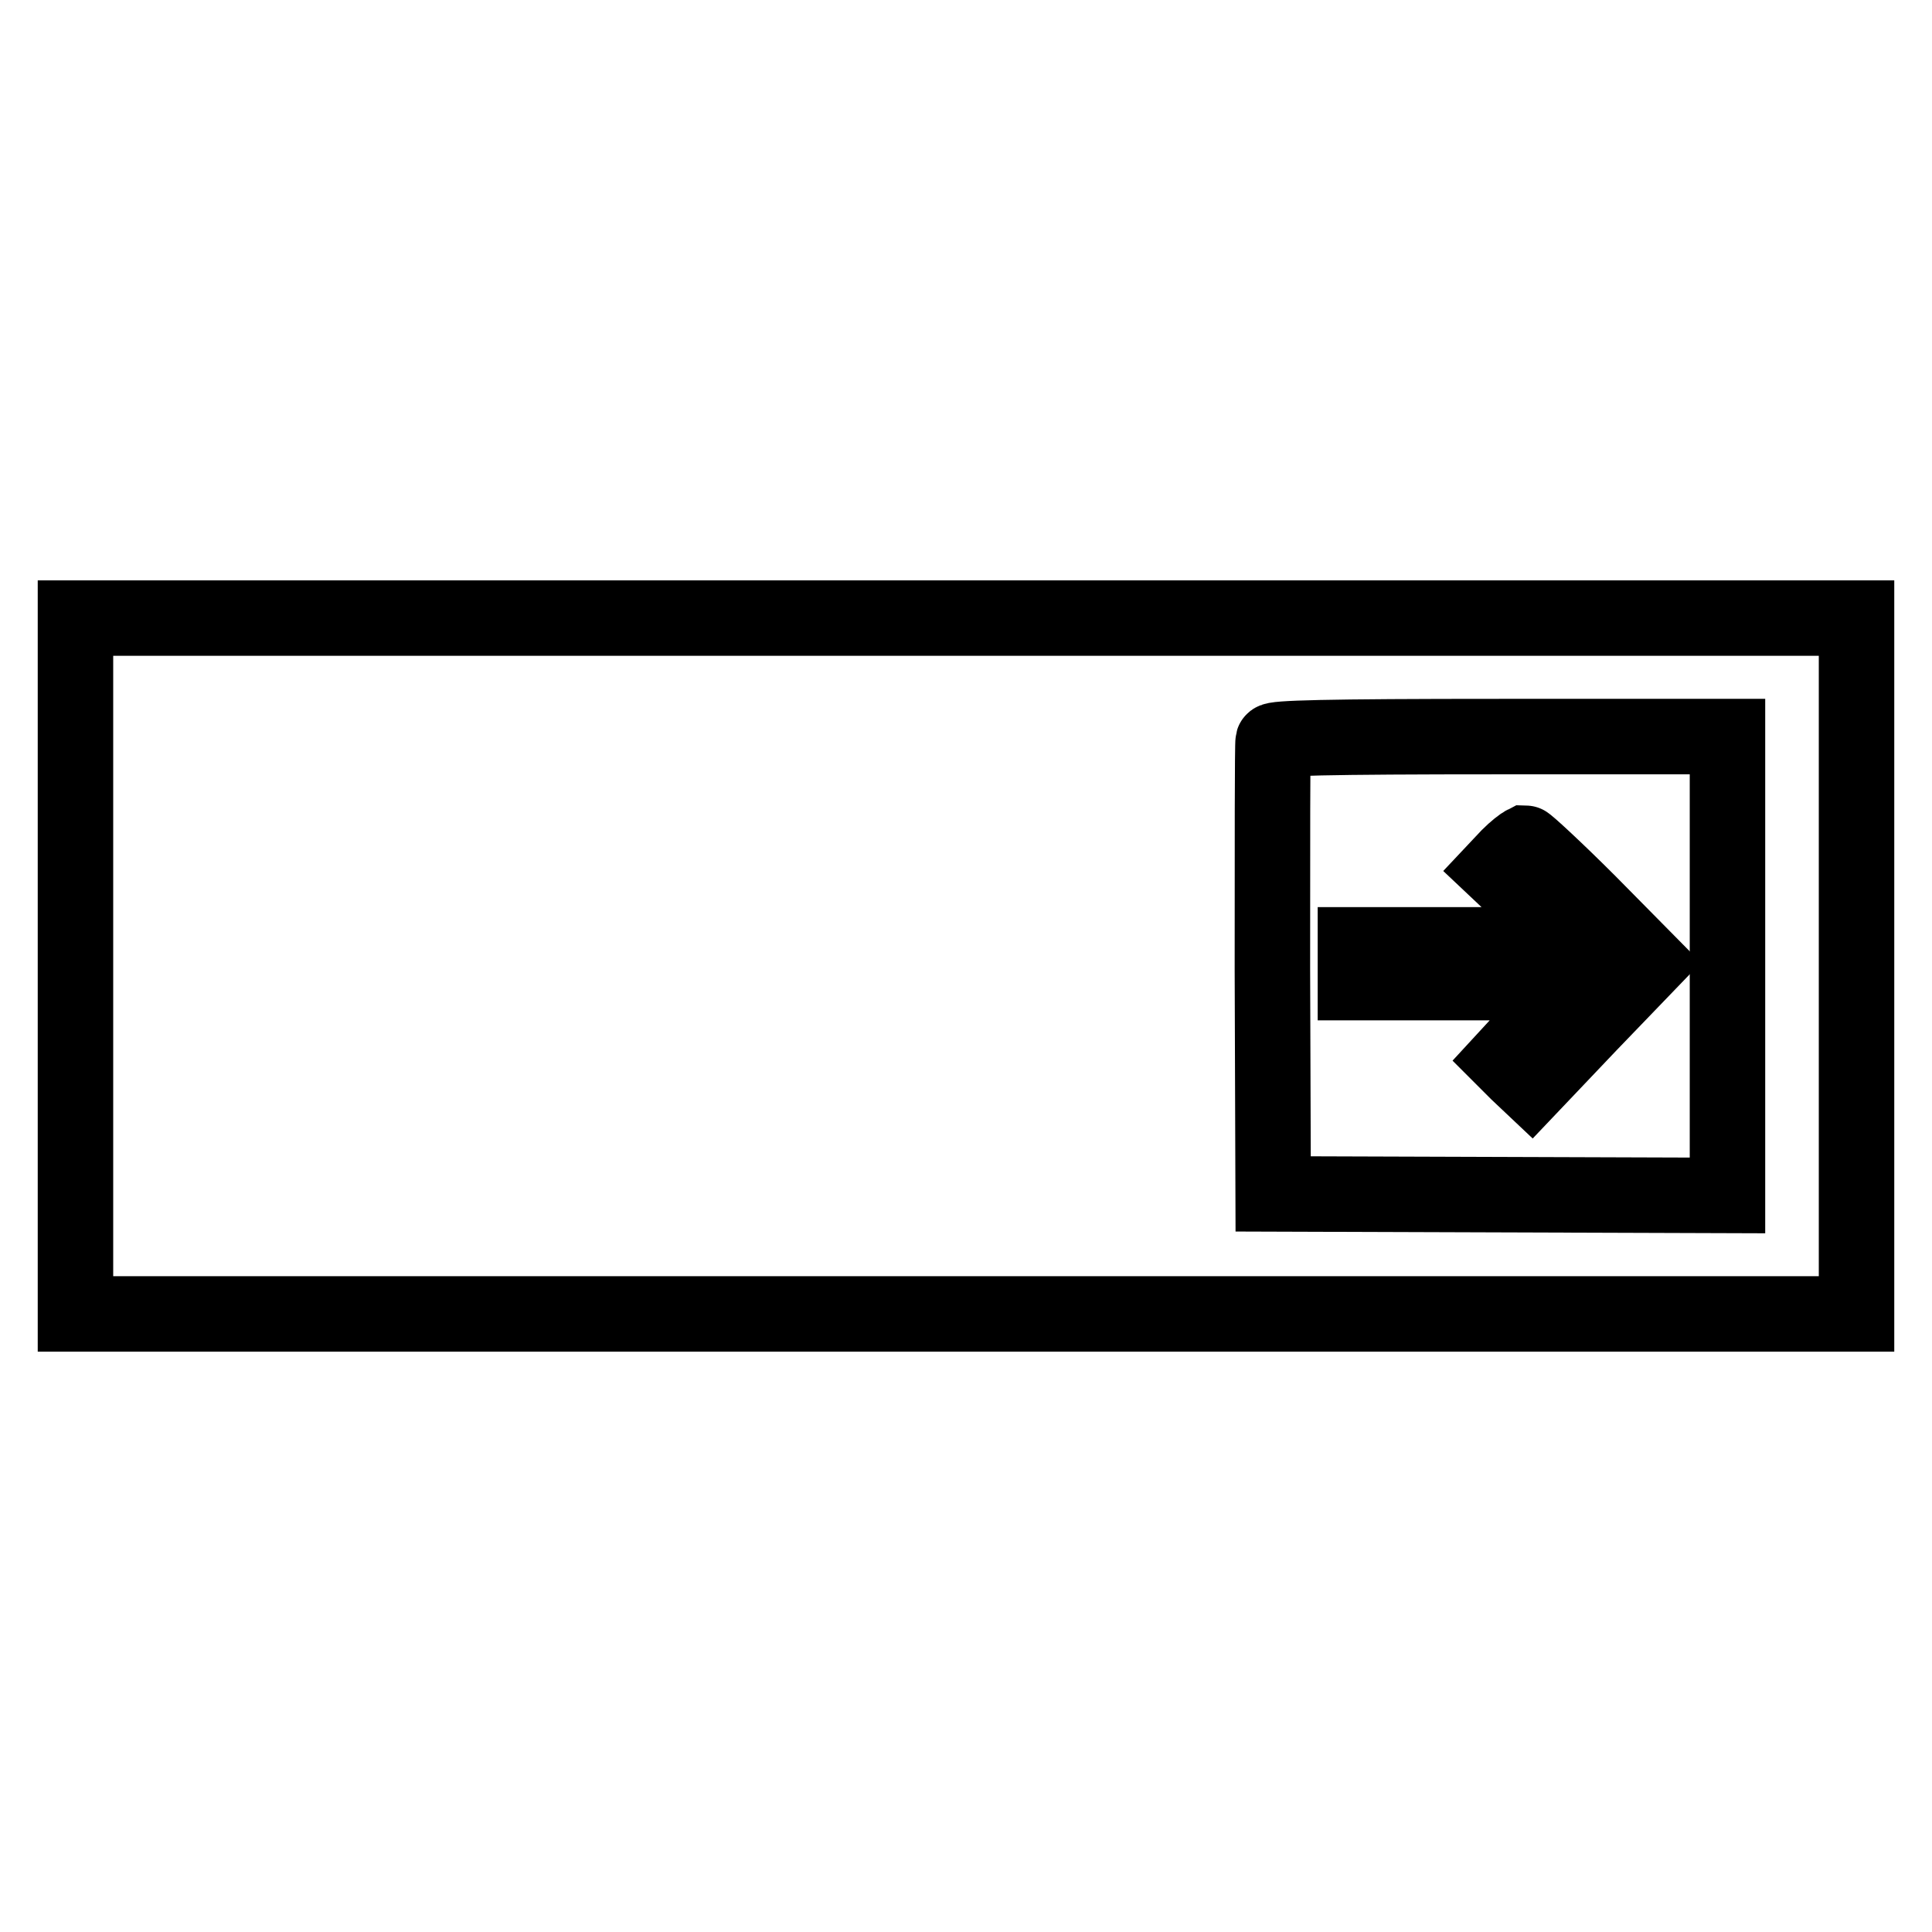
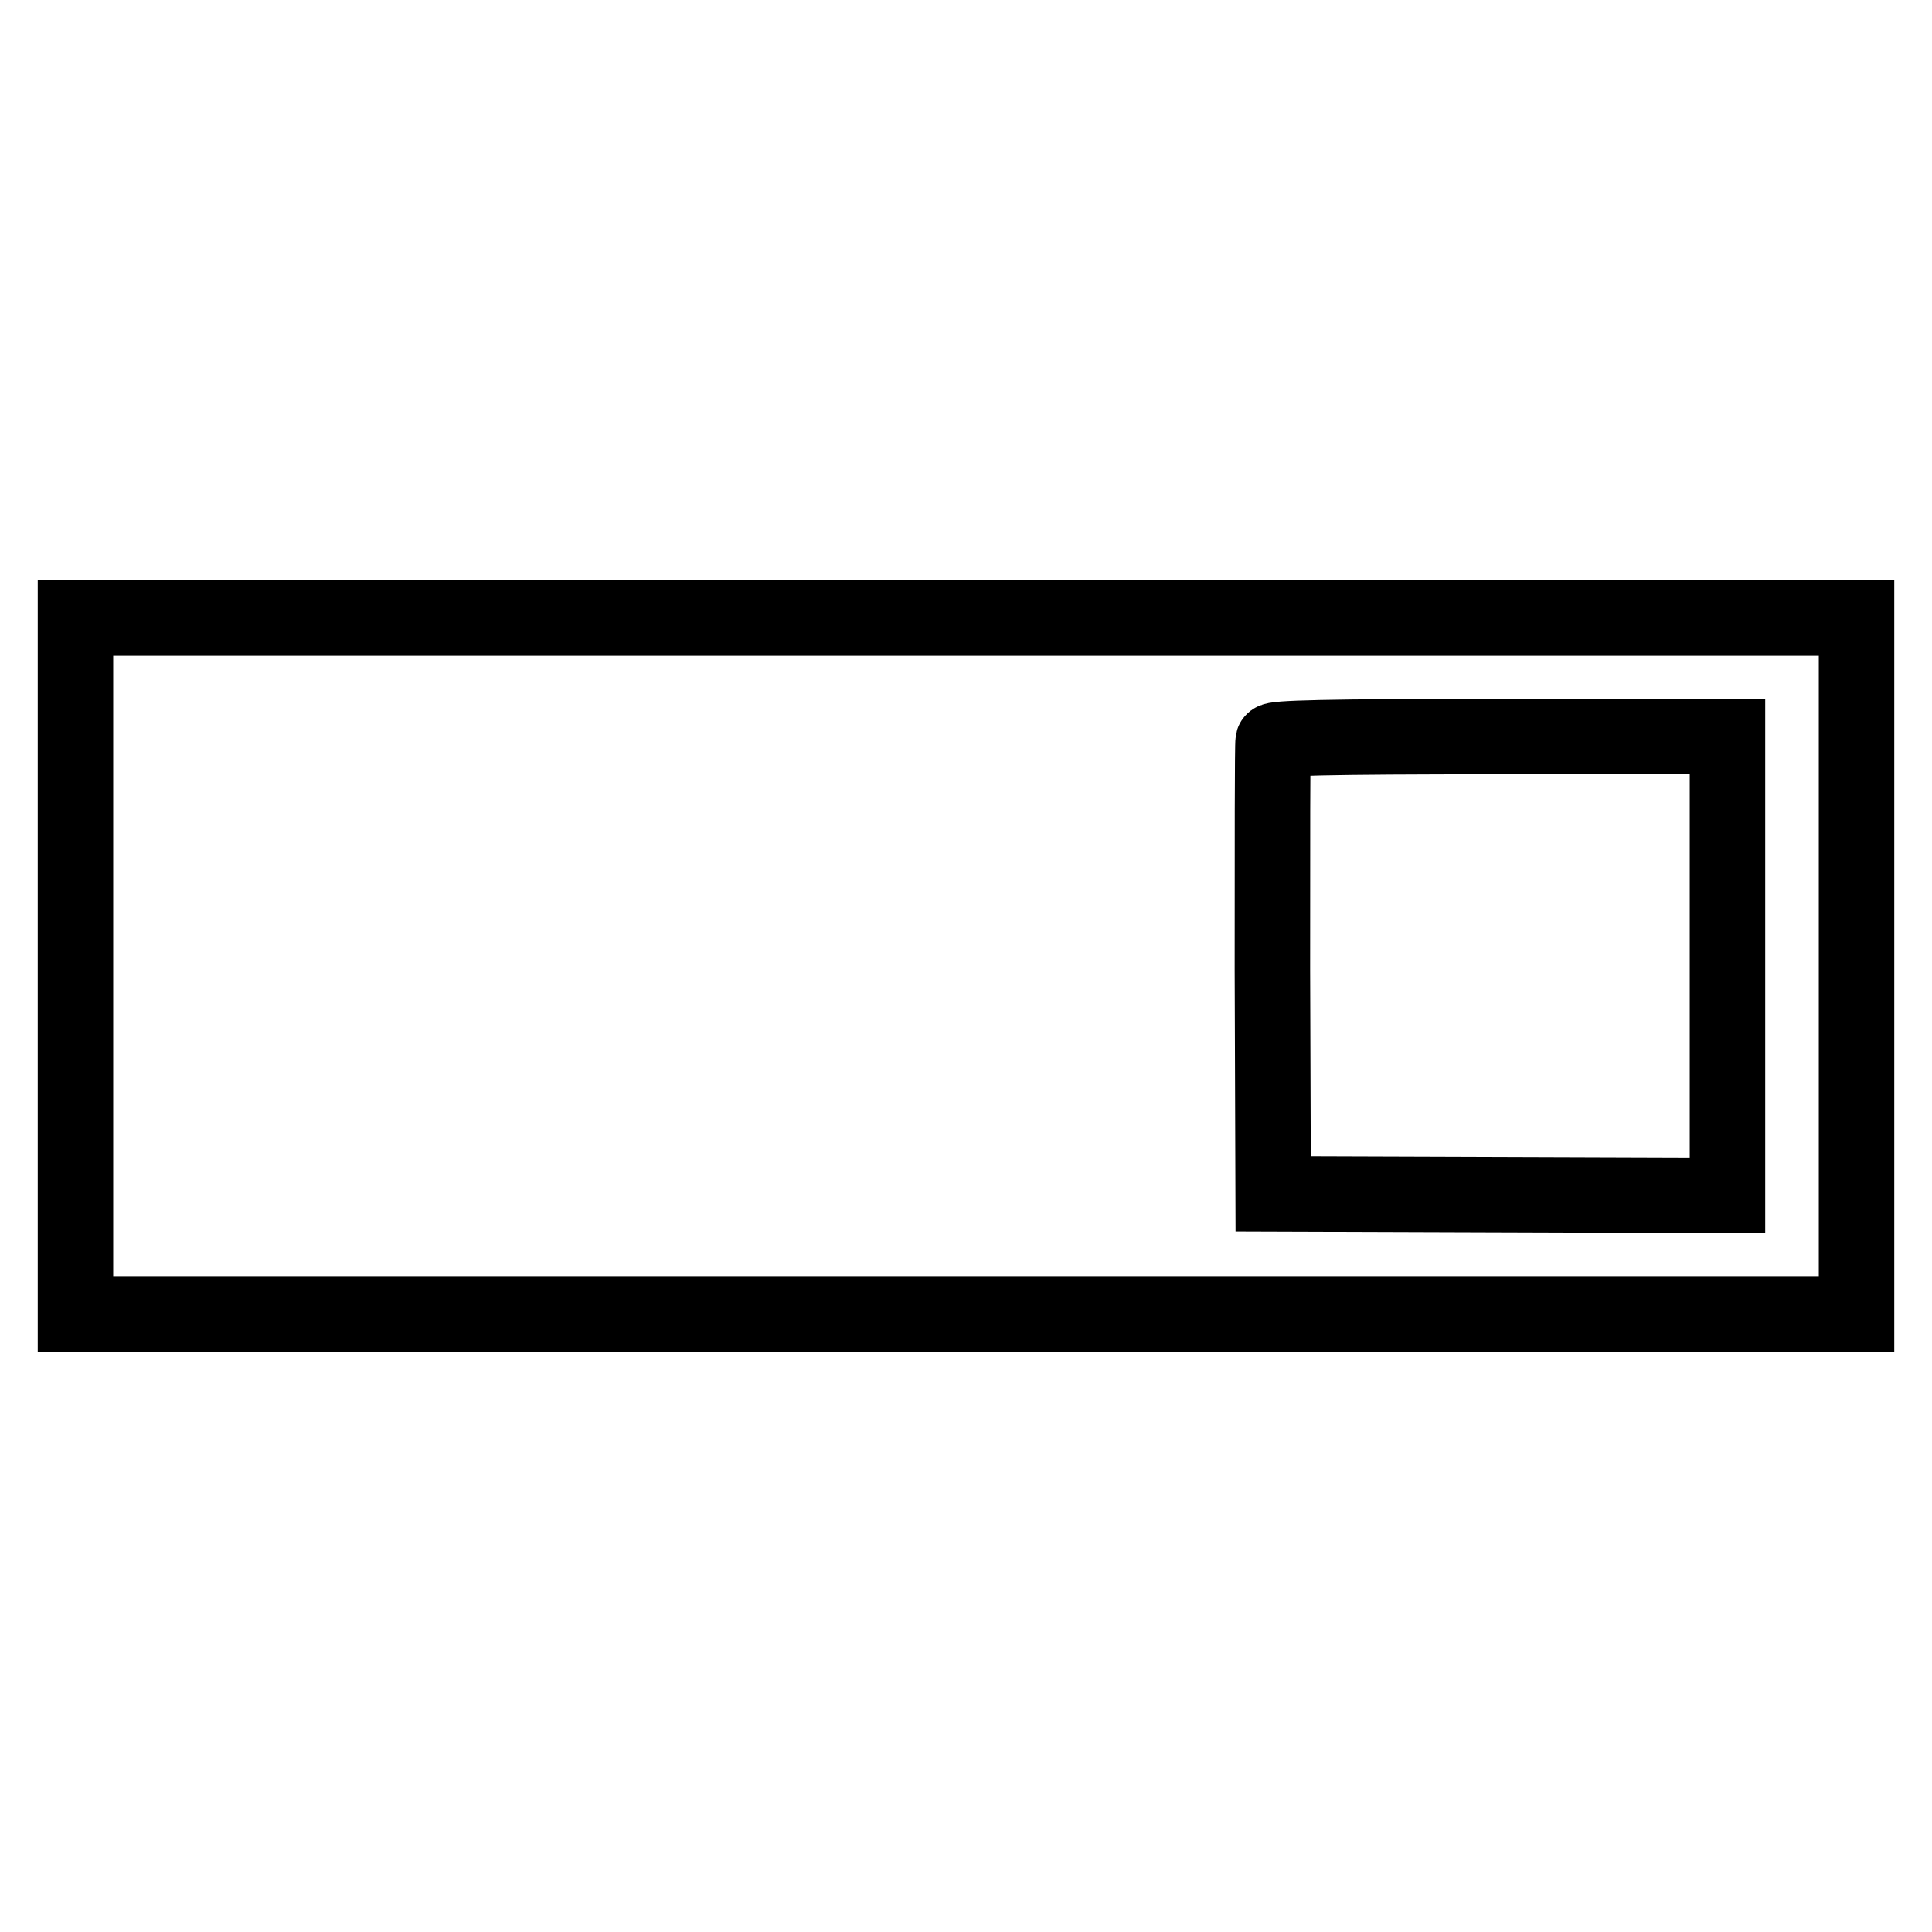
<svg xmlns="http://www.w3.org/2000/svg" version="1.1" x="0px" y="0px" viewBox="0 0 256 256" enable-background="new 0 0 256 256" xml:space="preserve">
  <g>
    <g>
      <g>
        <path stroke-width="10" fill-opacity="0" stroke="#000000" d="M10,128v46.1h118h118V128V81.9H128H10V128z M228.9,128v30.4l-30.1-0.1l-30.1-0.1l-0.1-29.7c0-16.4,0-30,0.1-30.3c0.1-0.4,6.6-0.6,30.2-0.6h30L228.9,128L228.9,128z" />
-         <path stroke-width="10" fill-opacity="0" stroke="#000000" d="M199.9,113.5l-1.6,1.7l5.3,5l5.3,5h-14.6l-14.7,0v2.5v2.5h14.6h14.6l-4.7,5.1l-4.7,5.1l1.7,1.7l1.8,1.7l7.7-8.1l7.8-8.1l-7.9-8c-4.3-4.3-8.2-7.9-8.4-7.9C201.7,111.9,200.8,112.6,199.9,113.5z" />
      </g>
    </g>
  </g>
</svg>